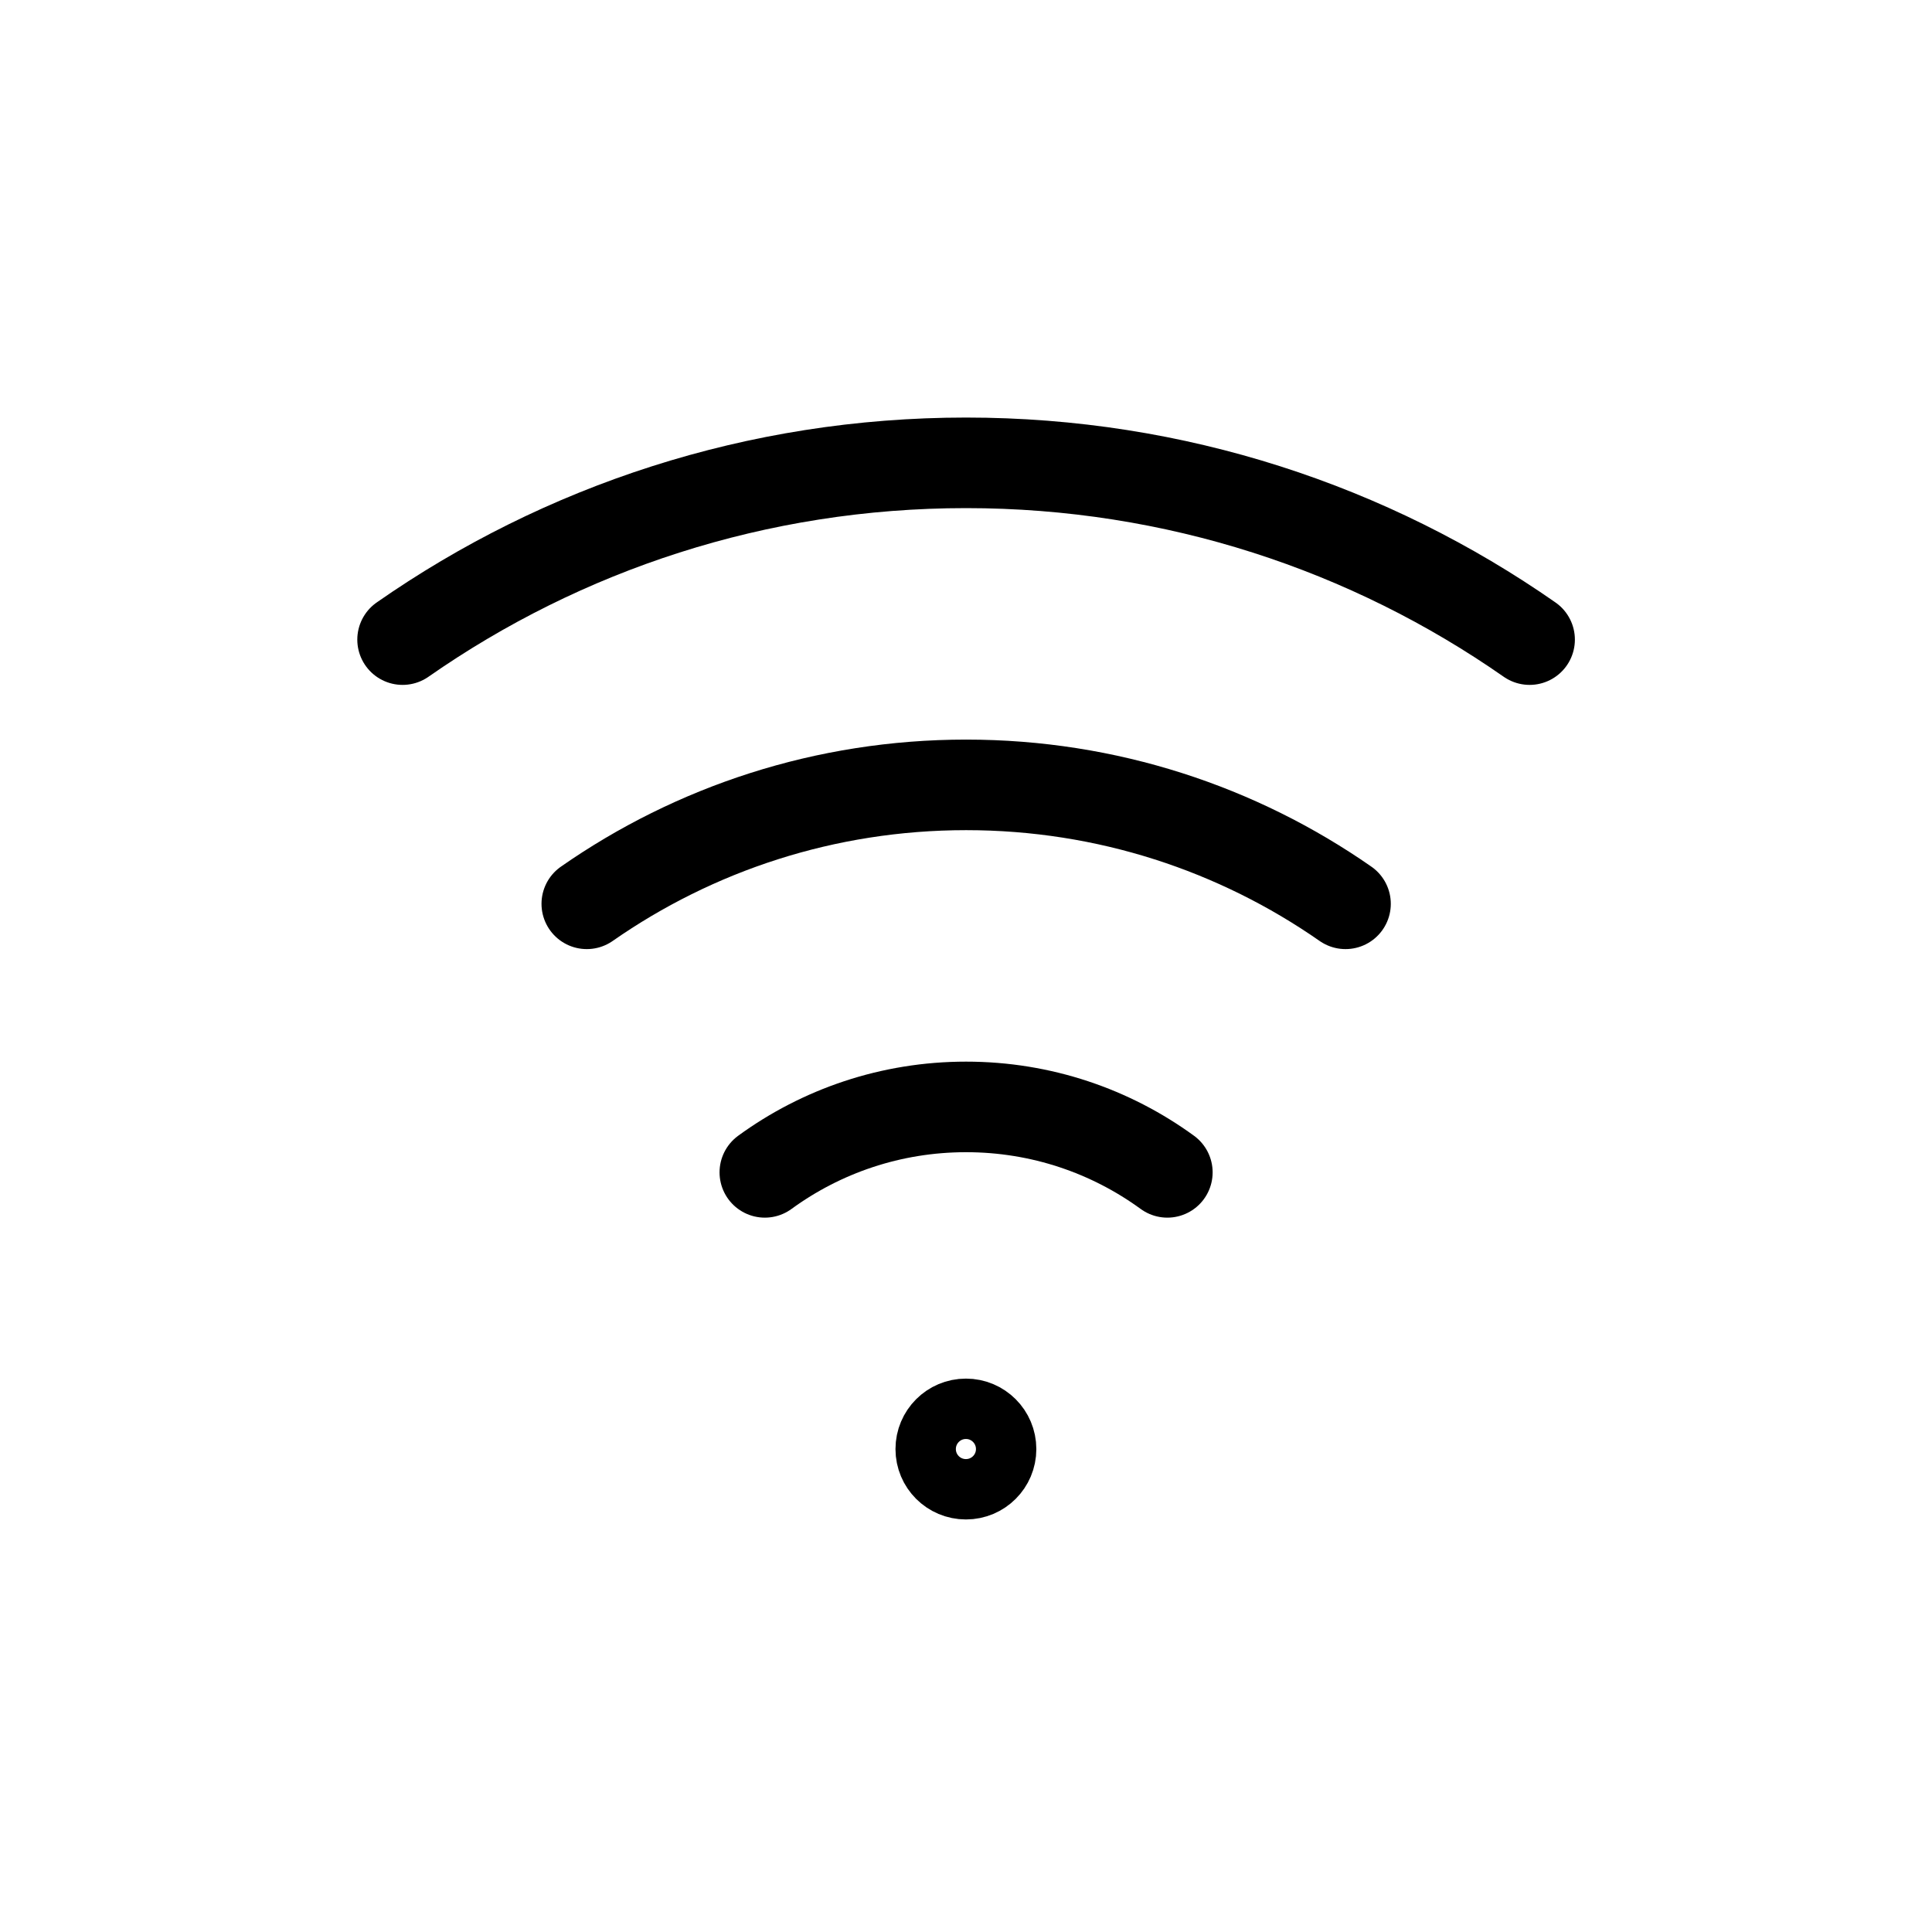
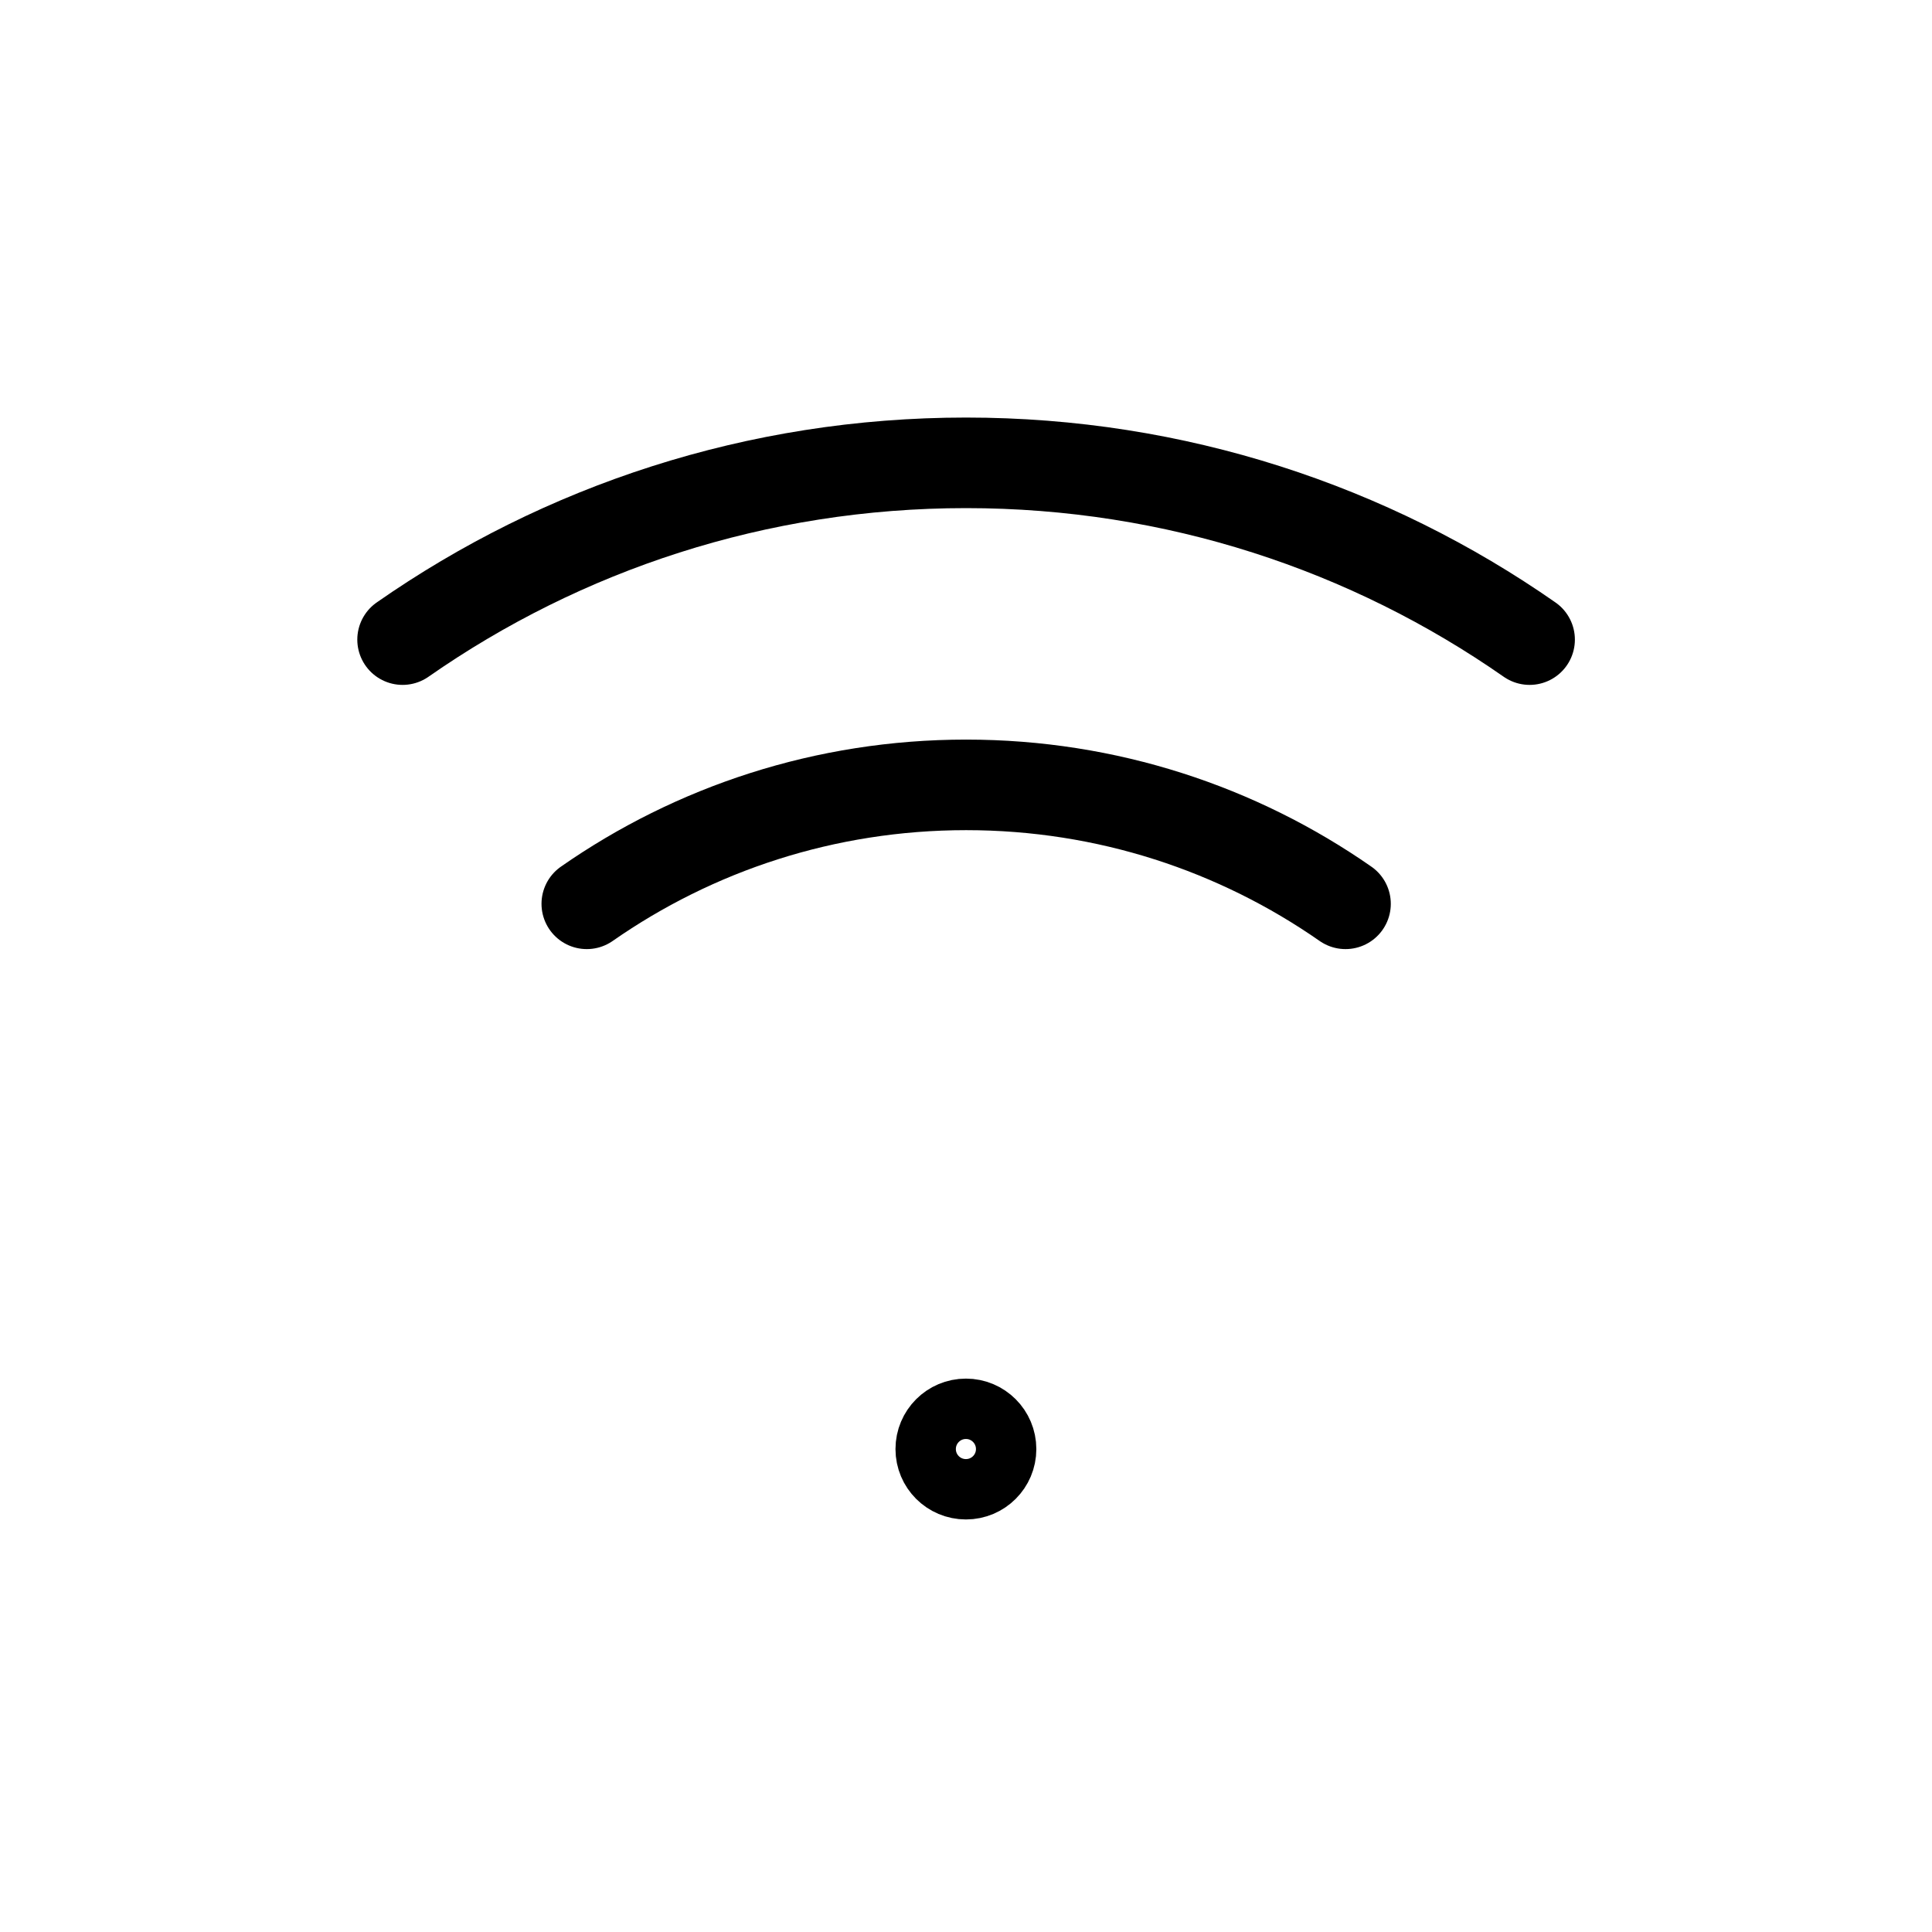
<svg xmlns="http://www.w3.org/2000/svg" width="32" height="32" viewBox="0 0 32 32" fill="none">
  <path d="M16.665 24.001C16.665 24.369 16.367 24.667 15.999 24.667C15.63 24.667 15.332 24.369 15.332 24.001C15.332 23.633 15.63 23.334 15.999 23.334C16.367 23.334 16.665 23.633 16.665 24.001Z" stroke="black" />
-   <path d="M12.668 19.418C13.603 18.736 14.755 18.334 16.001 18.334C17.247 18.334 18.399 18.736 19.335 19.418" stroke="black" stroke-width="1.5" stroke-linecap="round" stroke-linejoin="round" />
  <path d="M22.286 14.97C20.504 13.728 18.338 13 16.002 13C13.666 13 11.5 13.728 9.719 14.97" stroke="black" stroke-width="1.5" stroke-linecap="round" stroke-linejoin="round" />
  <path d="M6.668 10.594C9.314 8.748 12.531 7.666 16.001 7.666C19.471 7.666 22.689 8.748 25.335 10.594" stroke="black" stroke-width="1.5" stroke-linecap="round" stroke-linejoin="round" />
</svg>